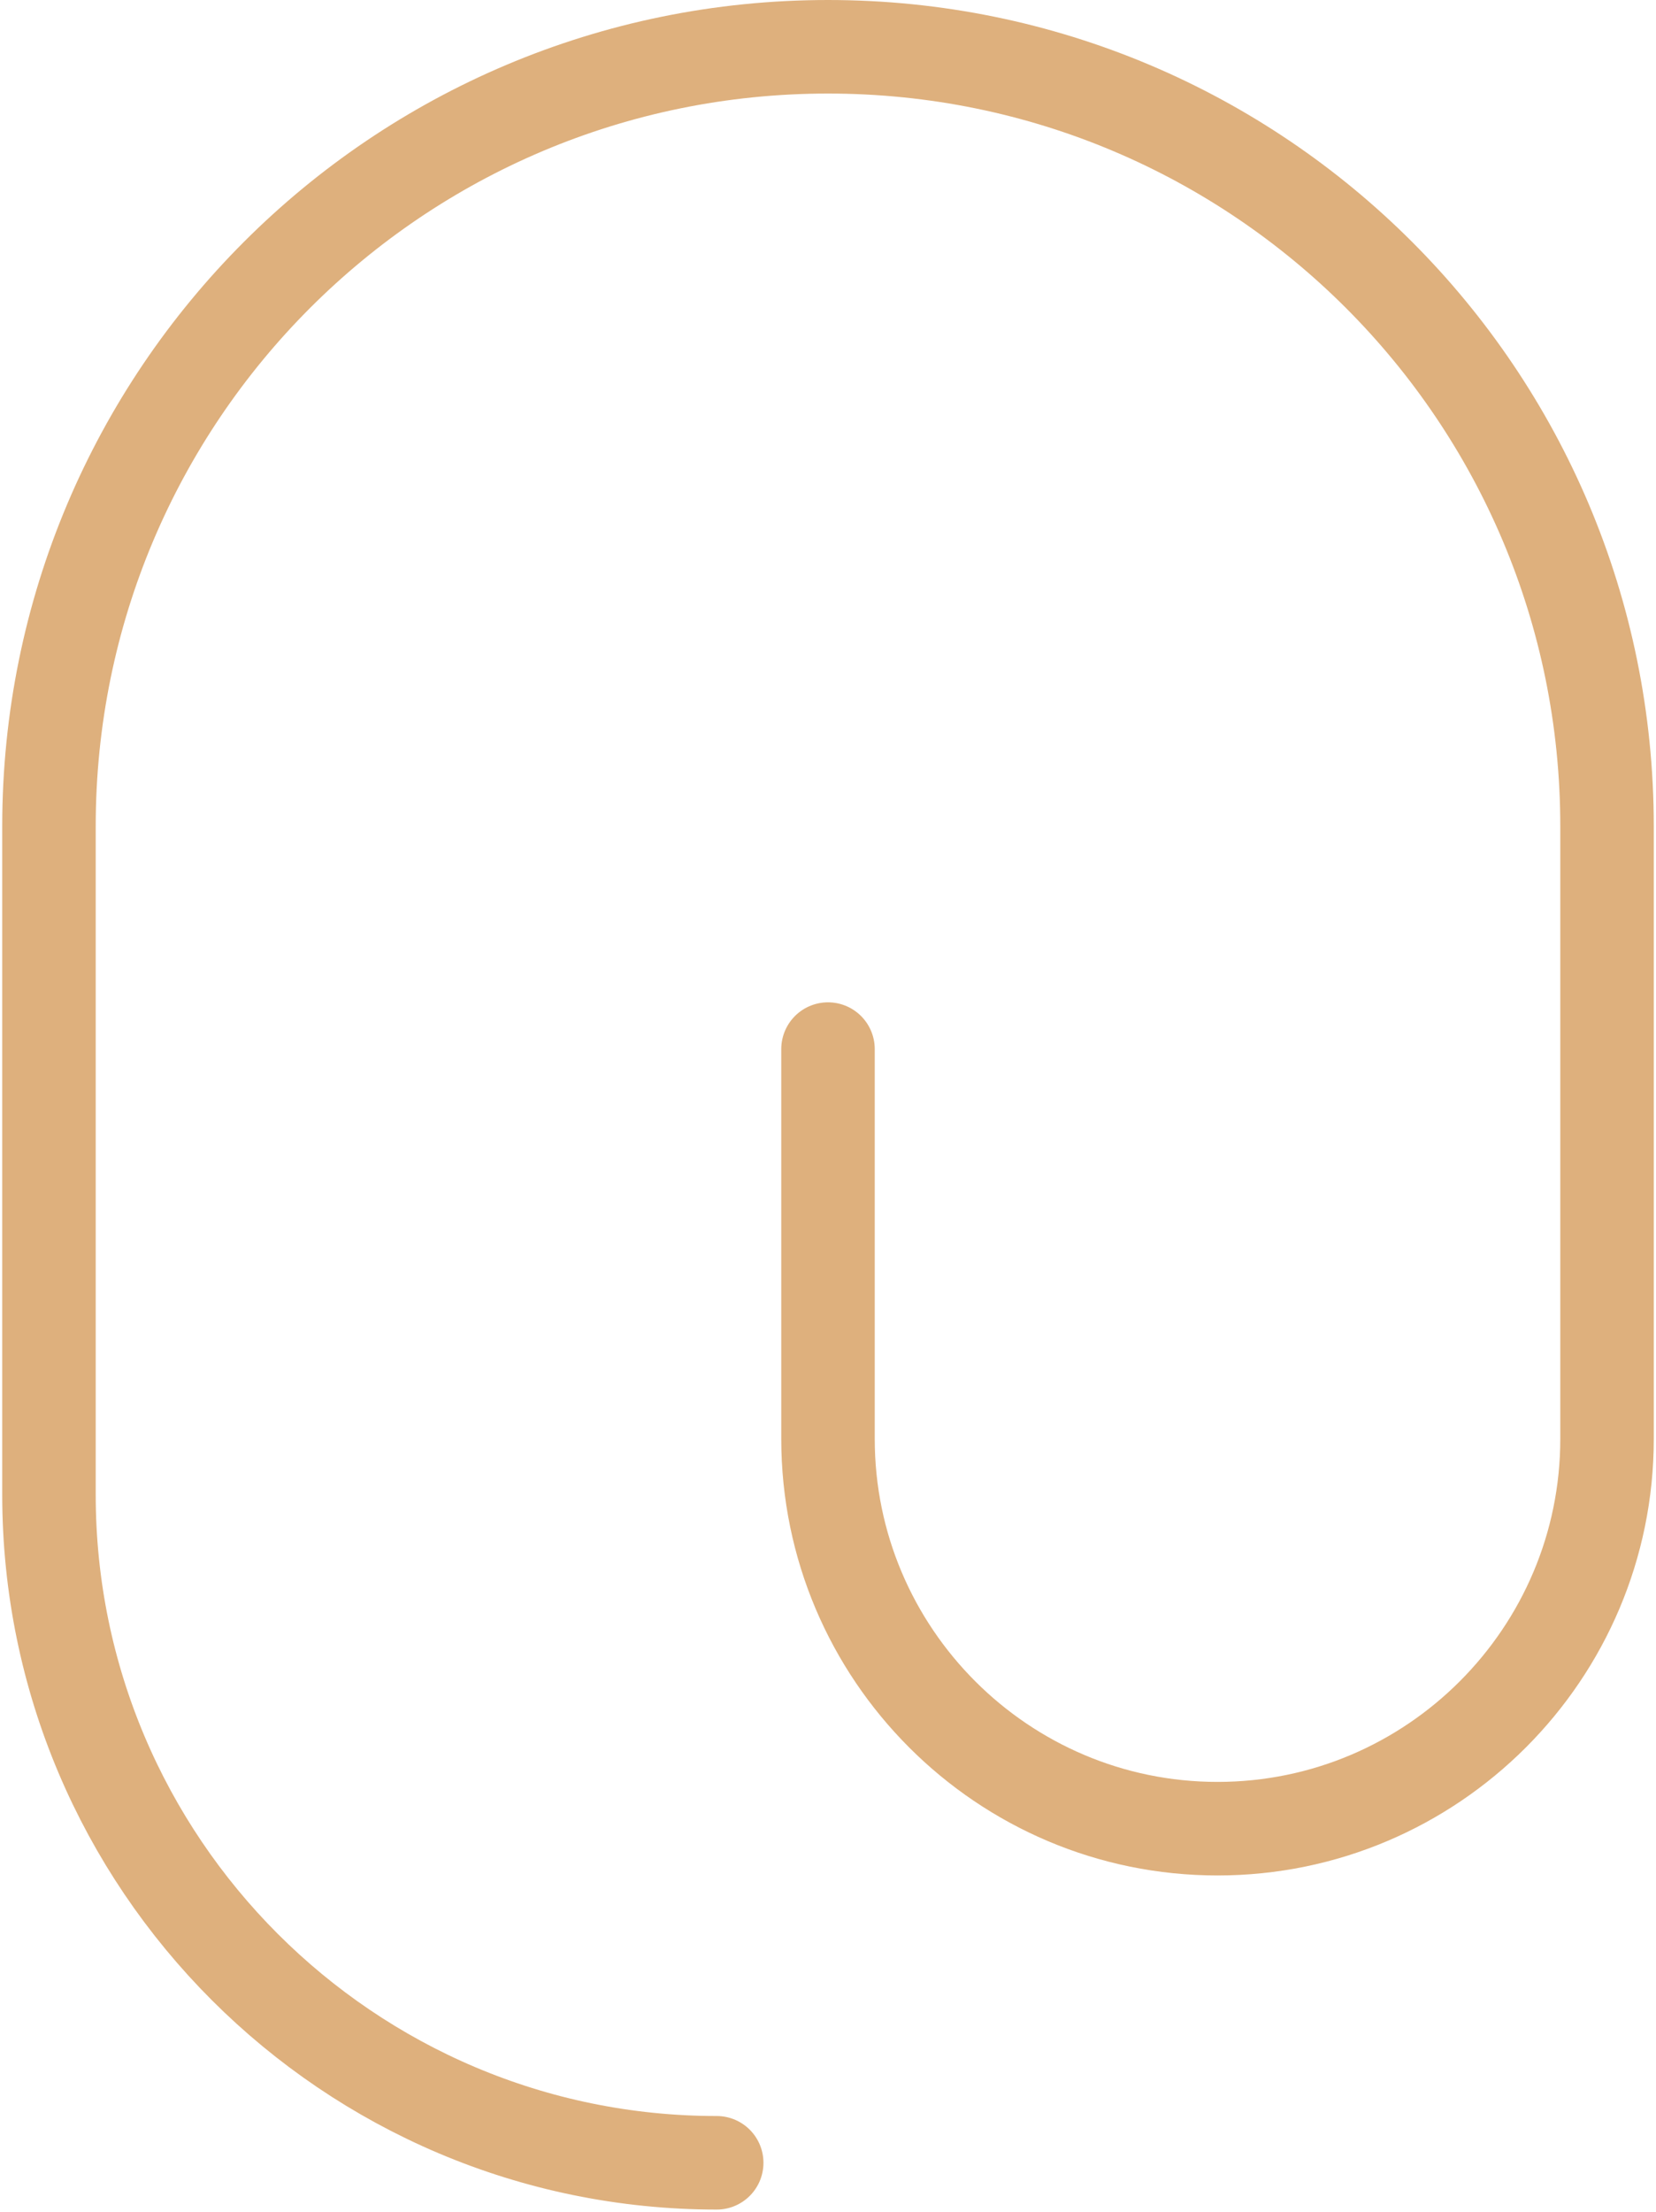
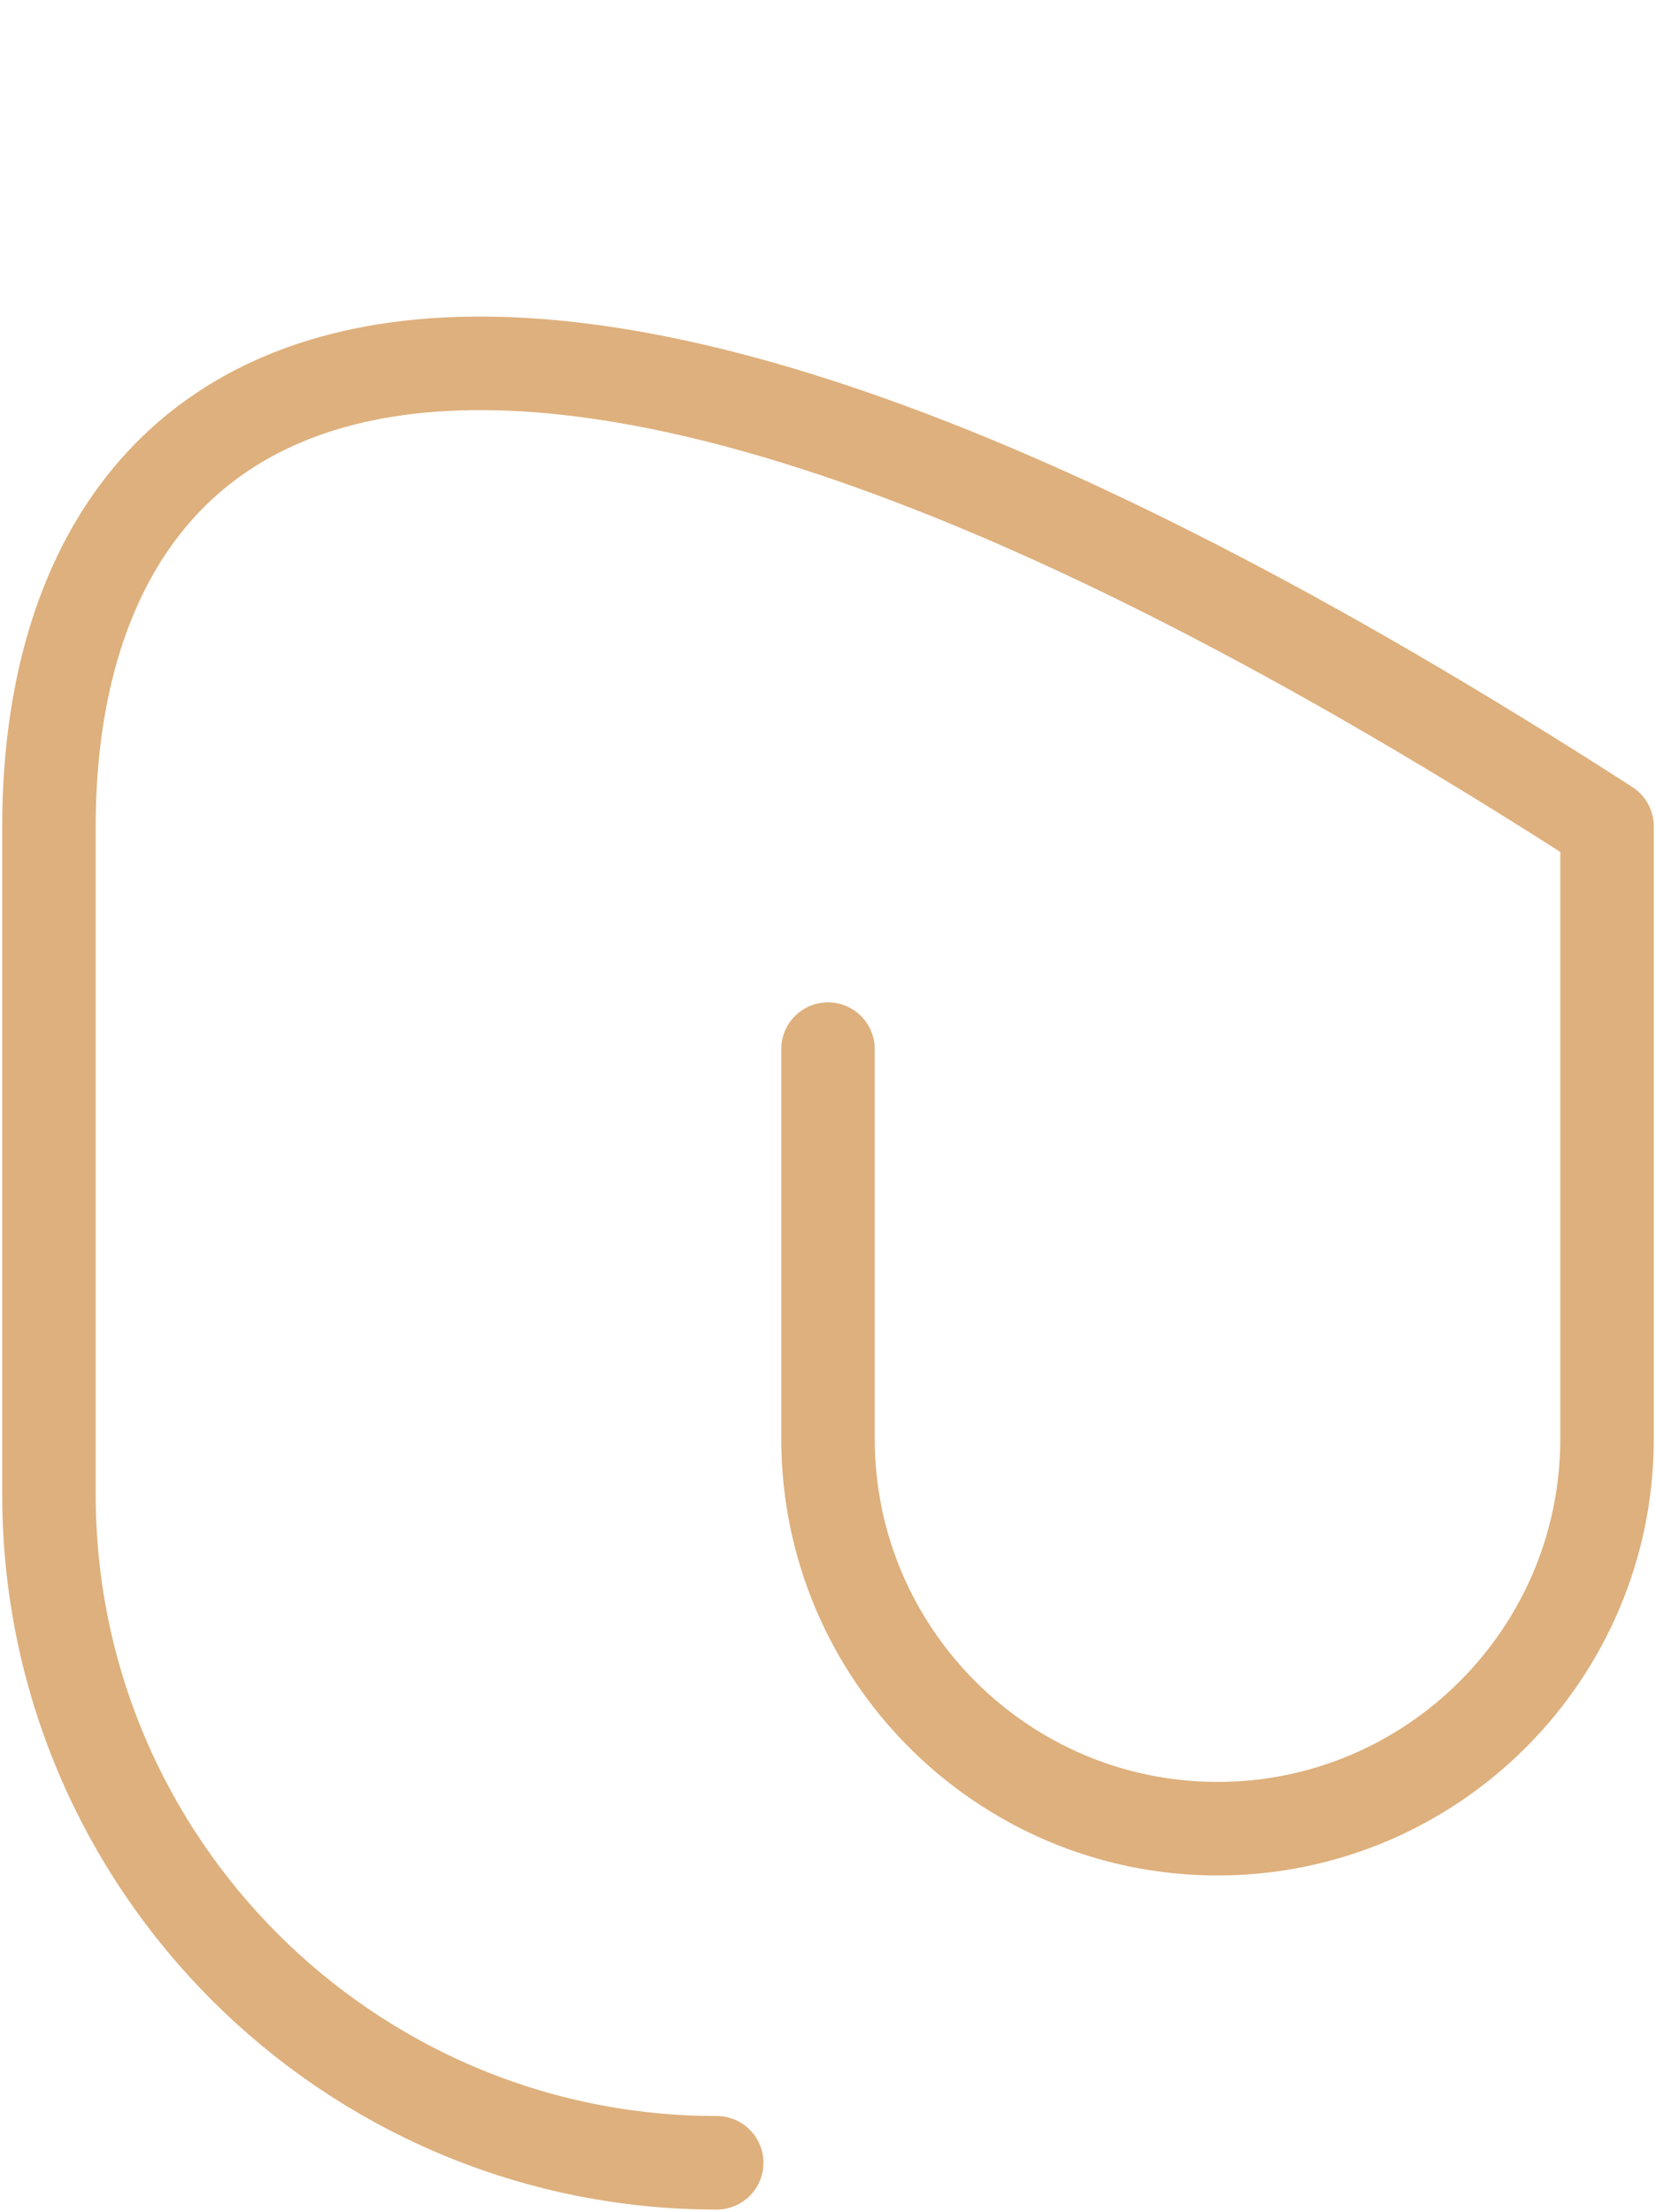
<svg xmlns="http://www.w3.org/2000/svg" width="496" height="662" viewBox="0 0 496 662" fill="none">
-   <path d="M248 314V430.667C248 495 300.333 547.333 364.667 547.333C429 547.333 481.333 495 481.333 430.667V247.333C481.333 118.333 377 14 248 14C118.999 14 14.666 118.333 14.666 247.333V447.333C14.666 557.667 104.332 647.333 214.667 647.333" stroke="#DEB07D" stroke-width="28" stroke-linecap="round" stroke-linejoin="round" />
+   <path d="M248 314V430.667C248 495 300.333 547.333 364.667 547.333C429 547.333 481.333 495 481.333 430.667V247.333C118.999 14 14.666 118.333 14.666 247.333V447.333C14.666 557.667 104.332 647.333 214.667 647.333" stroke="#DEB07D" stroke-width="28" stroke-linecap="round" stroke-linejoin="round" />
</svg>